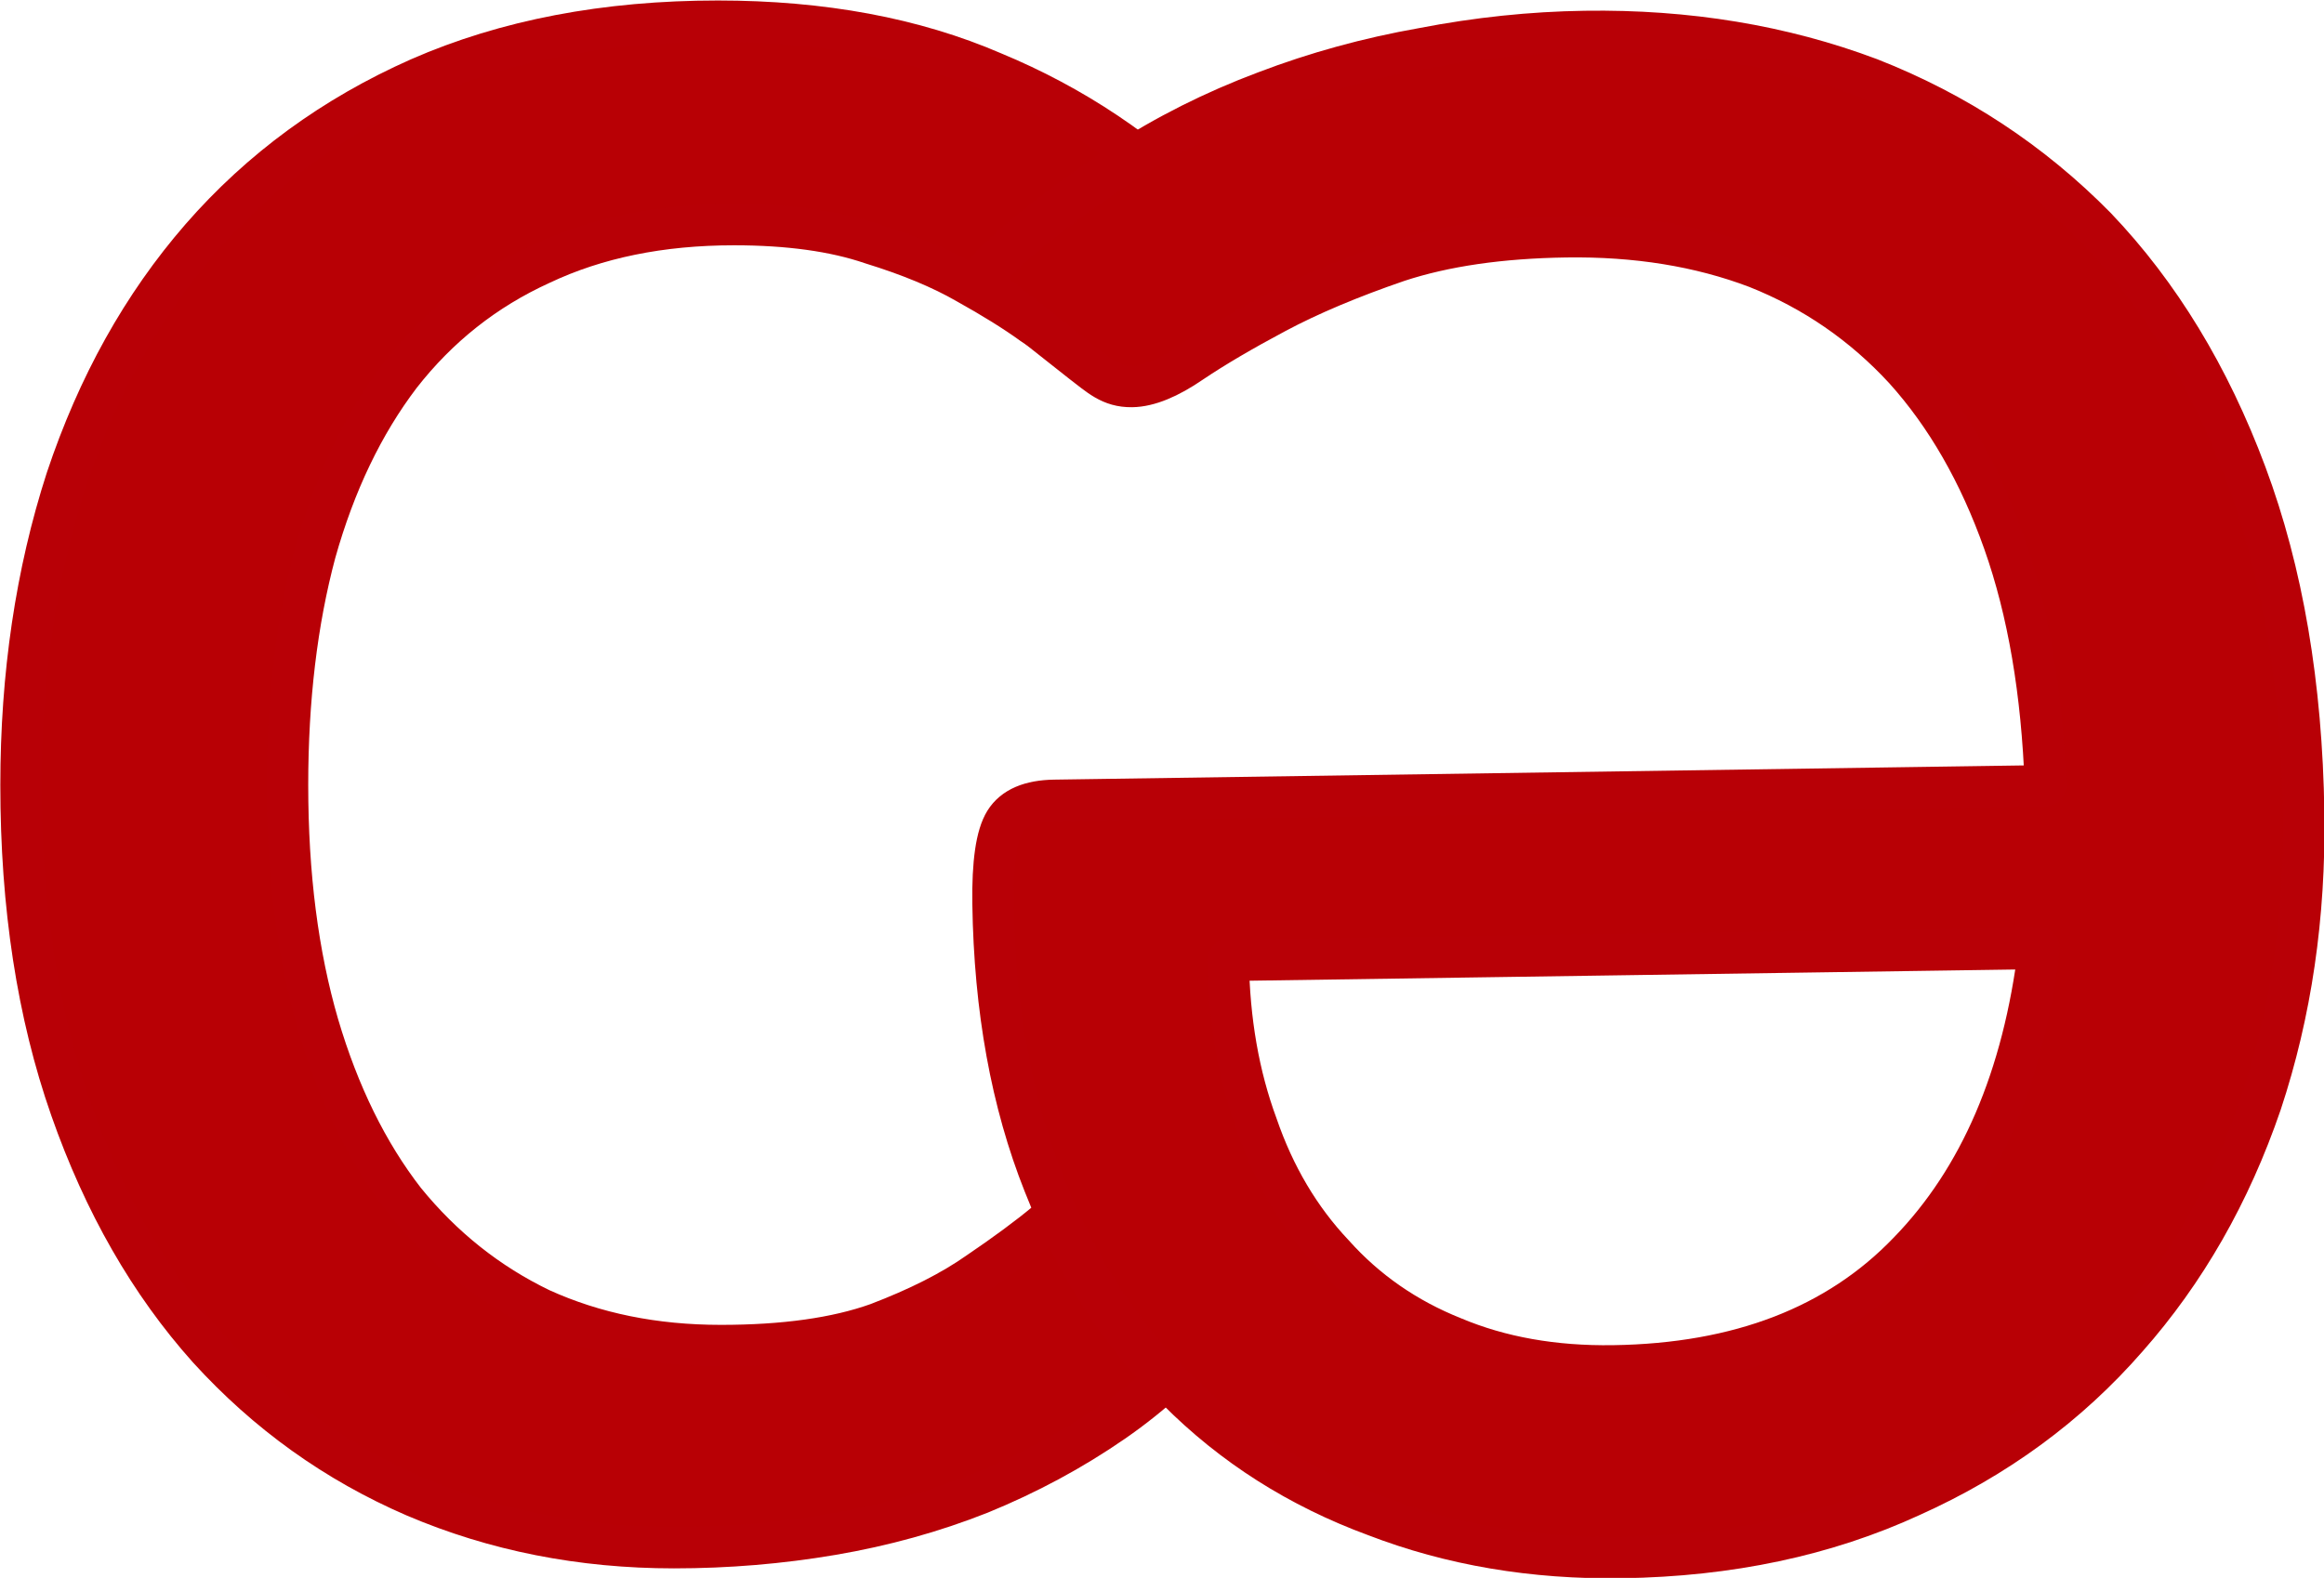
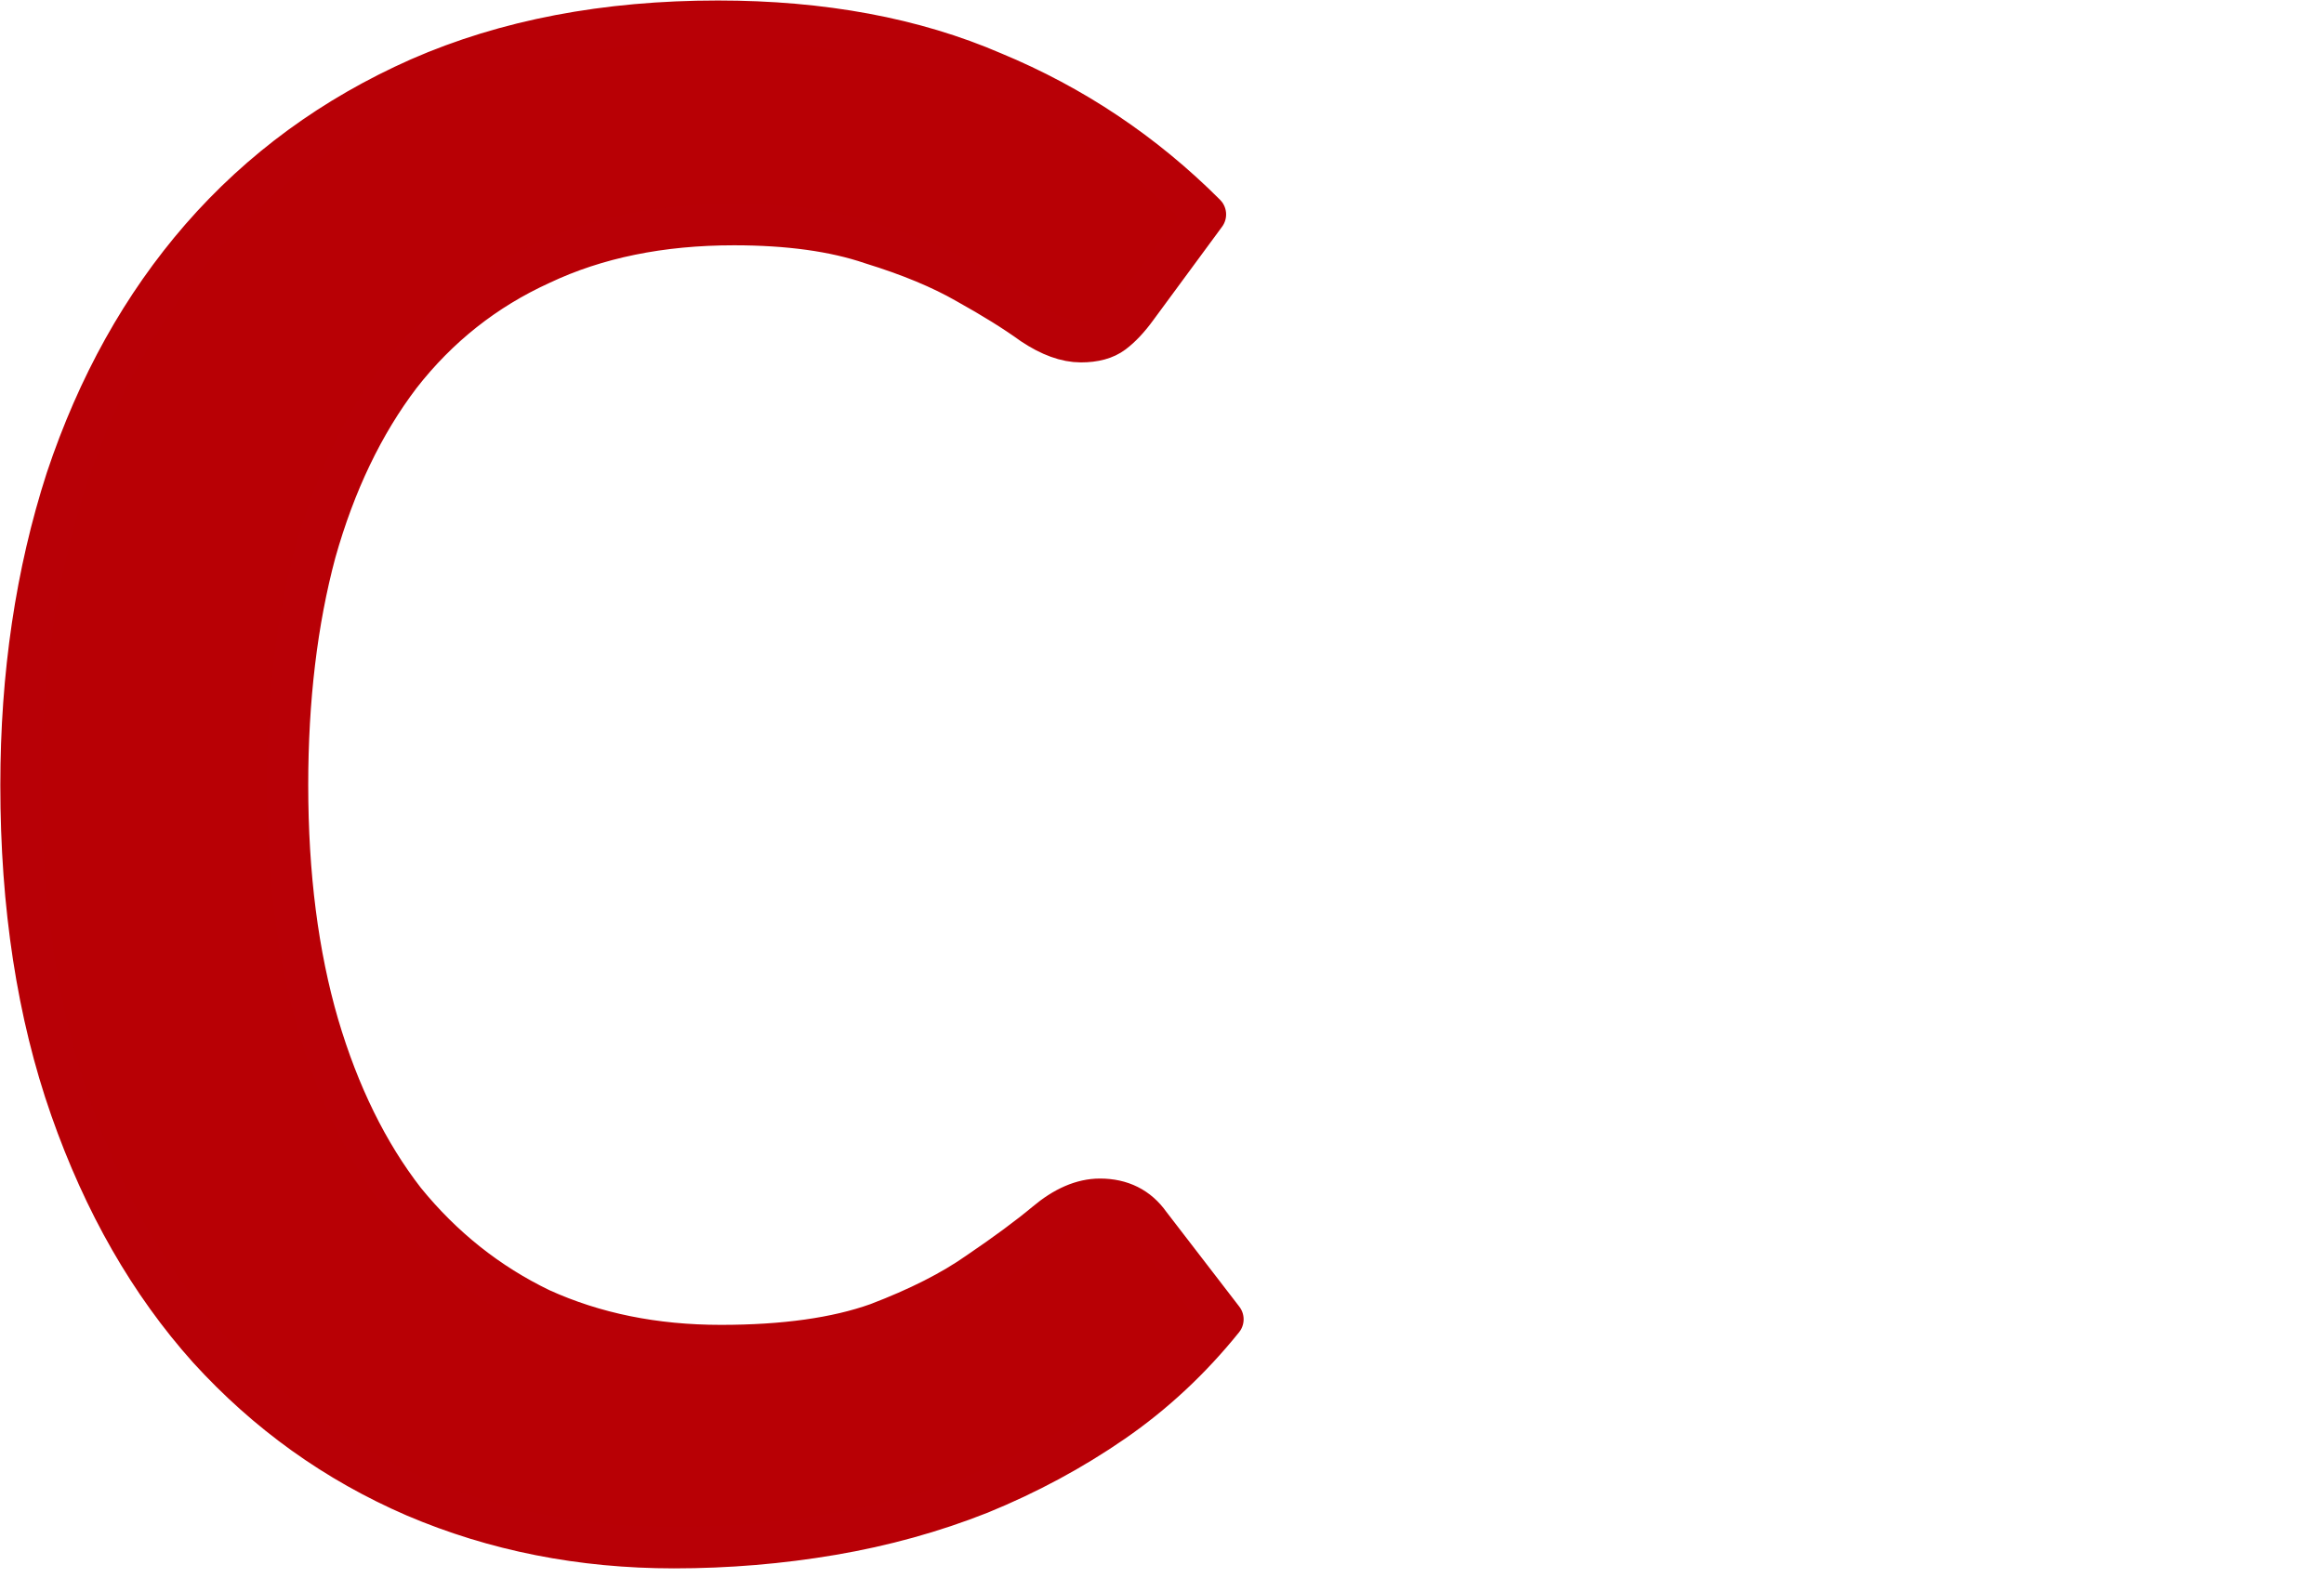
<svg xmlns="http://www.w3.org/2000/svg" xmlns:ns1="http://www.inkscape.org/namespaces/inkscape" xmlns:ns2="http://sodipodi.sourceforge.net/DTD/sodipodi-0.dtd" width="80.2mm" height="54.467mm" viewBox="0 0 80.2 54.467" version="1.1" id="svg5" ns1:version="1.2.2 (b0a8486541, 2022-12-01)" ns2:docname="charte.svg" xml:space="preserve">
  <ns2:namedview id="namedview7" pagecolor="#ffffff" bordercolor="#000000" borderopacity="0.25" ns1:showpageshadow="2" ns1:pageopacity="0.0" ns1:pagecheckerboard="0" ns1:deskcolor="#d1d1d1" ns1:document-units="mm" showgrid="false" ns1:zoom="1.2727922" ns1:cx="478.08275" ns1:cy="657.21647" ns1:window-width="2523" ns1:window-height="1415" ns1:window-x="37" ns1:window-y="0" ns1:window-maximized="1" ns1:current-layer="layer1" />
  <defs id="defs2" />
  <g ns1:label="Calque 1" ns1:groupmode="layer" id="layer1" transform="translate(-11.675,-72.652)">
    <g id="g1704" transform="matrix(1.432,0,0,1.432,-162.429,-210.94)" style="fill:#b80005;fill-opacity:1;stroke:#b80006;stroke-opacity:1" ns1:export-filename="logo.svg" ns1:export-xdpi="96" ns1:export-ydpi="96">
      <path d="m 148.969,205.463 q -0.282,0.388 -0.564,0.6 -0.282,0.212 -0.776,0.212 -0.529,0 -1.164,-0.423 -0.635,-0.459 -1.587,-0.988 -0.917,-0.529 -2.293,-0.953 -1.341,-0.459 -3.316,-0.459 -2.646,0 -4.657,0.953 -2.011,0.917 -3.387,2.681 -1.341,1.764 -2.046,4.269 -0.67,2.505 -0.67,5.609 0,3.246 0.741,5.786 0.741,2.505 2.081,4.233 1.376,1.693 3.281,2.611 1.94,0.882 4.339,0.882 2.293,0 3.775,-0.529 1.482,-0.564 2.434,-1.235 0.988,-0.67 1.623,-1.199 0.67,-0.564 1.305,-0.564 0.776,0 1.199,0.6 l 1.764,2.293 q -1.164,1.446 -2.646,2.469 -1.482,1.023 -3.21,1.729 -1.693,0.67 -3.563,0.988 -1.87,0.318 -3.81,0.318 -3.351,0 -6.244,-1.235 -2.857,-1.235 -4.974,-3.563 -2.117,-2.364 -3.316,-5.786 -1.199,-3.422 -1.199,-7.796 0,-3.986 1.094,-7.373 1.129,-3.387 3.246,-5.821 2.152,-2.469 5.256,-3.845 3.14,-1.376 7.197,-1.376 3.775,0 6.632,1.235 2.893,1.199 5.115,3.422 z" style="font-size:70.556px;font-family:Lato;-inkscape-font-specification:Lato;fill:#b80005;fill-opacity:1;stroke:#b80006;stroke-linecap:round;stroke-linejoin:round;stroke-opacity:1" id="path1167-3" />
      <g aria-label="e" transform="rotate(179.16,6.022,84.224)" id="text1062-2" style="font-size:70.556px;font-family:Lato;-inkscape-font-specification:Lato;fill:#b80005;fill-opacity:1;stroke:#b80006;stroke-linecap:round;stroke-linejoin:round;stroke-opacity:1">
-         <path d="m -146.389,-69.387 c 2.14,0 4.116,0.365 5.927,1.094 1.834,0.706 3.41,1.74 4.727,3.104 1.341,1.341 2.387,3.01 3.14,5.009 0.753,1.976 1.129,4.233 1.129,6.773 0,0.988 -0.106,1.646 -0.318,1.976 -0.212,0.329 -0.611,0.494 -1.199,0.494 h -23.883 c 0.047,2.258 0.353,4.222 0.917,5.891 0.564,1.67 1.341,3.069 2.328,4.198 0.988,1.105 2.164,1.94 3.528,2.505 1.364,0.541 2.893,0.811 4.586,0.811 1.576,0 2.928,-0.176 4.057,-0.529 1.152,-0.376 2.14,-0.776 2.963,-1.199 0.823,-0.423 1.505,-0.811 2.046,-1.164 0.564,-0.376 1.047,-0.564 1.446,-0.564 0.517,0 0.778,0.27 1.199,0.6 l 2.461,2.003 c -0.776,0.941 -2.402,2.054 -3.484,2.759 -1.082,0.682 -2.246,1.246 -3.493,1.693 -1.223,0.447 -2.493,0.776 -3.81,0.988 -1.317,0.235 -2.622,0.353 -3.916,0.353 -2.469,0 -4.751,-0.412 -6.844,-1.235 -2.07,-0.847 -3.869,-2.07 -5.397,-3.669 -1.505,-1.623 -2.681,-3.622 -3.528,-5.997 -0.847,-2.375 -1.27,-5.104 -1.27,-8.184 0,-2.493 0.376,-4.821 1.129,-6.985 0.776,-2.164 1.881,-4.033 3.316,-5.609 1.435,-1.599 3.187,-2.846 5.256,-3.739 2.07,-0.917 4.398,-1.376 6.985,-1.376 z m 0.141,4.621 c -3.034,0 -5.421,0.882 -7.161,2.646 -1.74,1.74 -2.822,4.163 -3.246,7.267 h 19.544 c 0,-1.458 -0.212,-2.787 -0.635,-3.986 -0.4,-1.223 -1,-2.27 -1.799,-3.14 -0.776,-0.894 -1.729,-1.576 -2.857,-2.046 -1.129,-0.494 -2.411,-0.741 -3.845,-0.741 z" id="path1111-9" ns2:nodetypes="scccssscsccscscscccccsccsscccssccccccs" style="fill:#b80005;fill-opacity:1;stroke:#b80006;stroke-opacity:1" />
-       </g>
+         </g>
    </g>
  </g>
</svg>